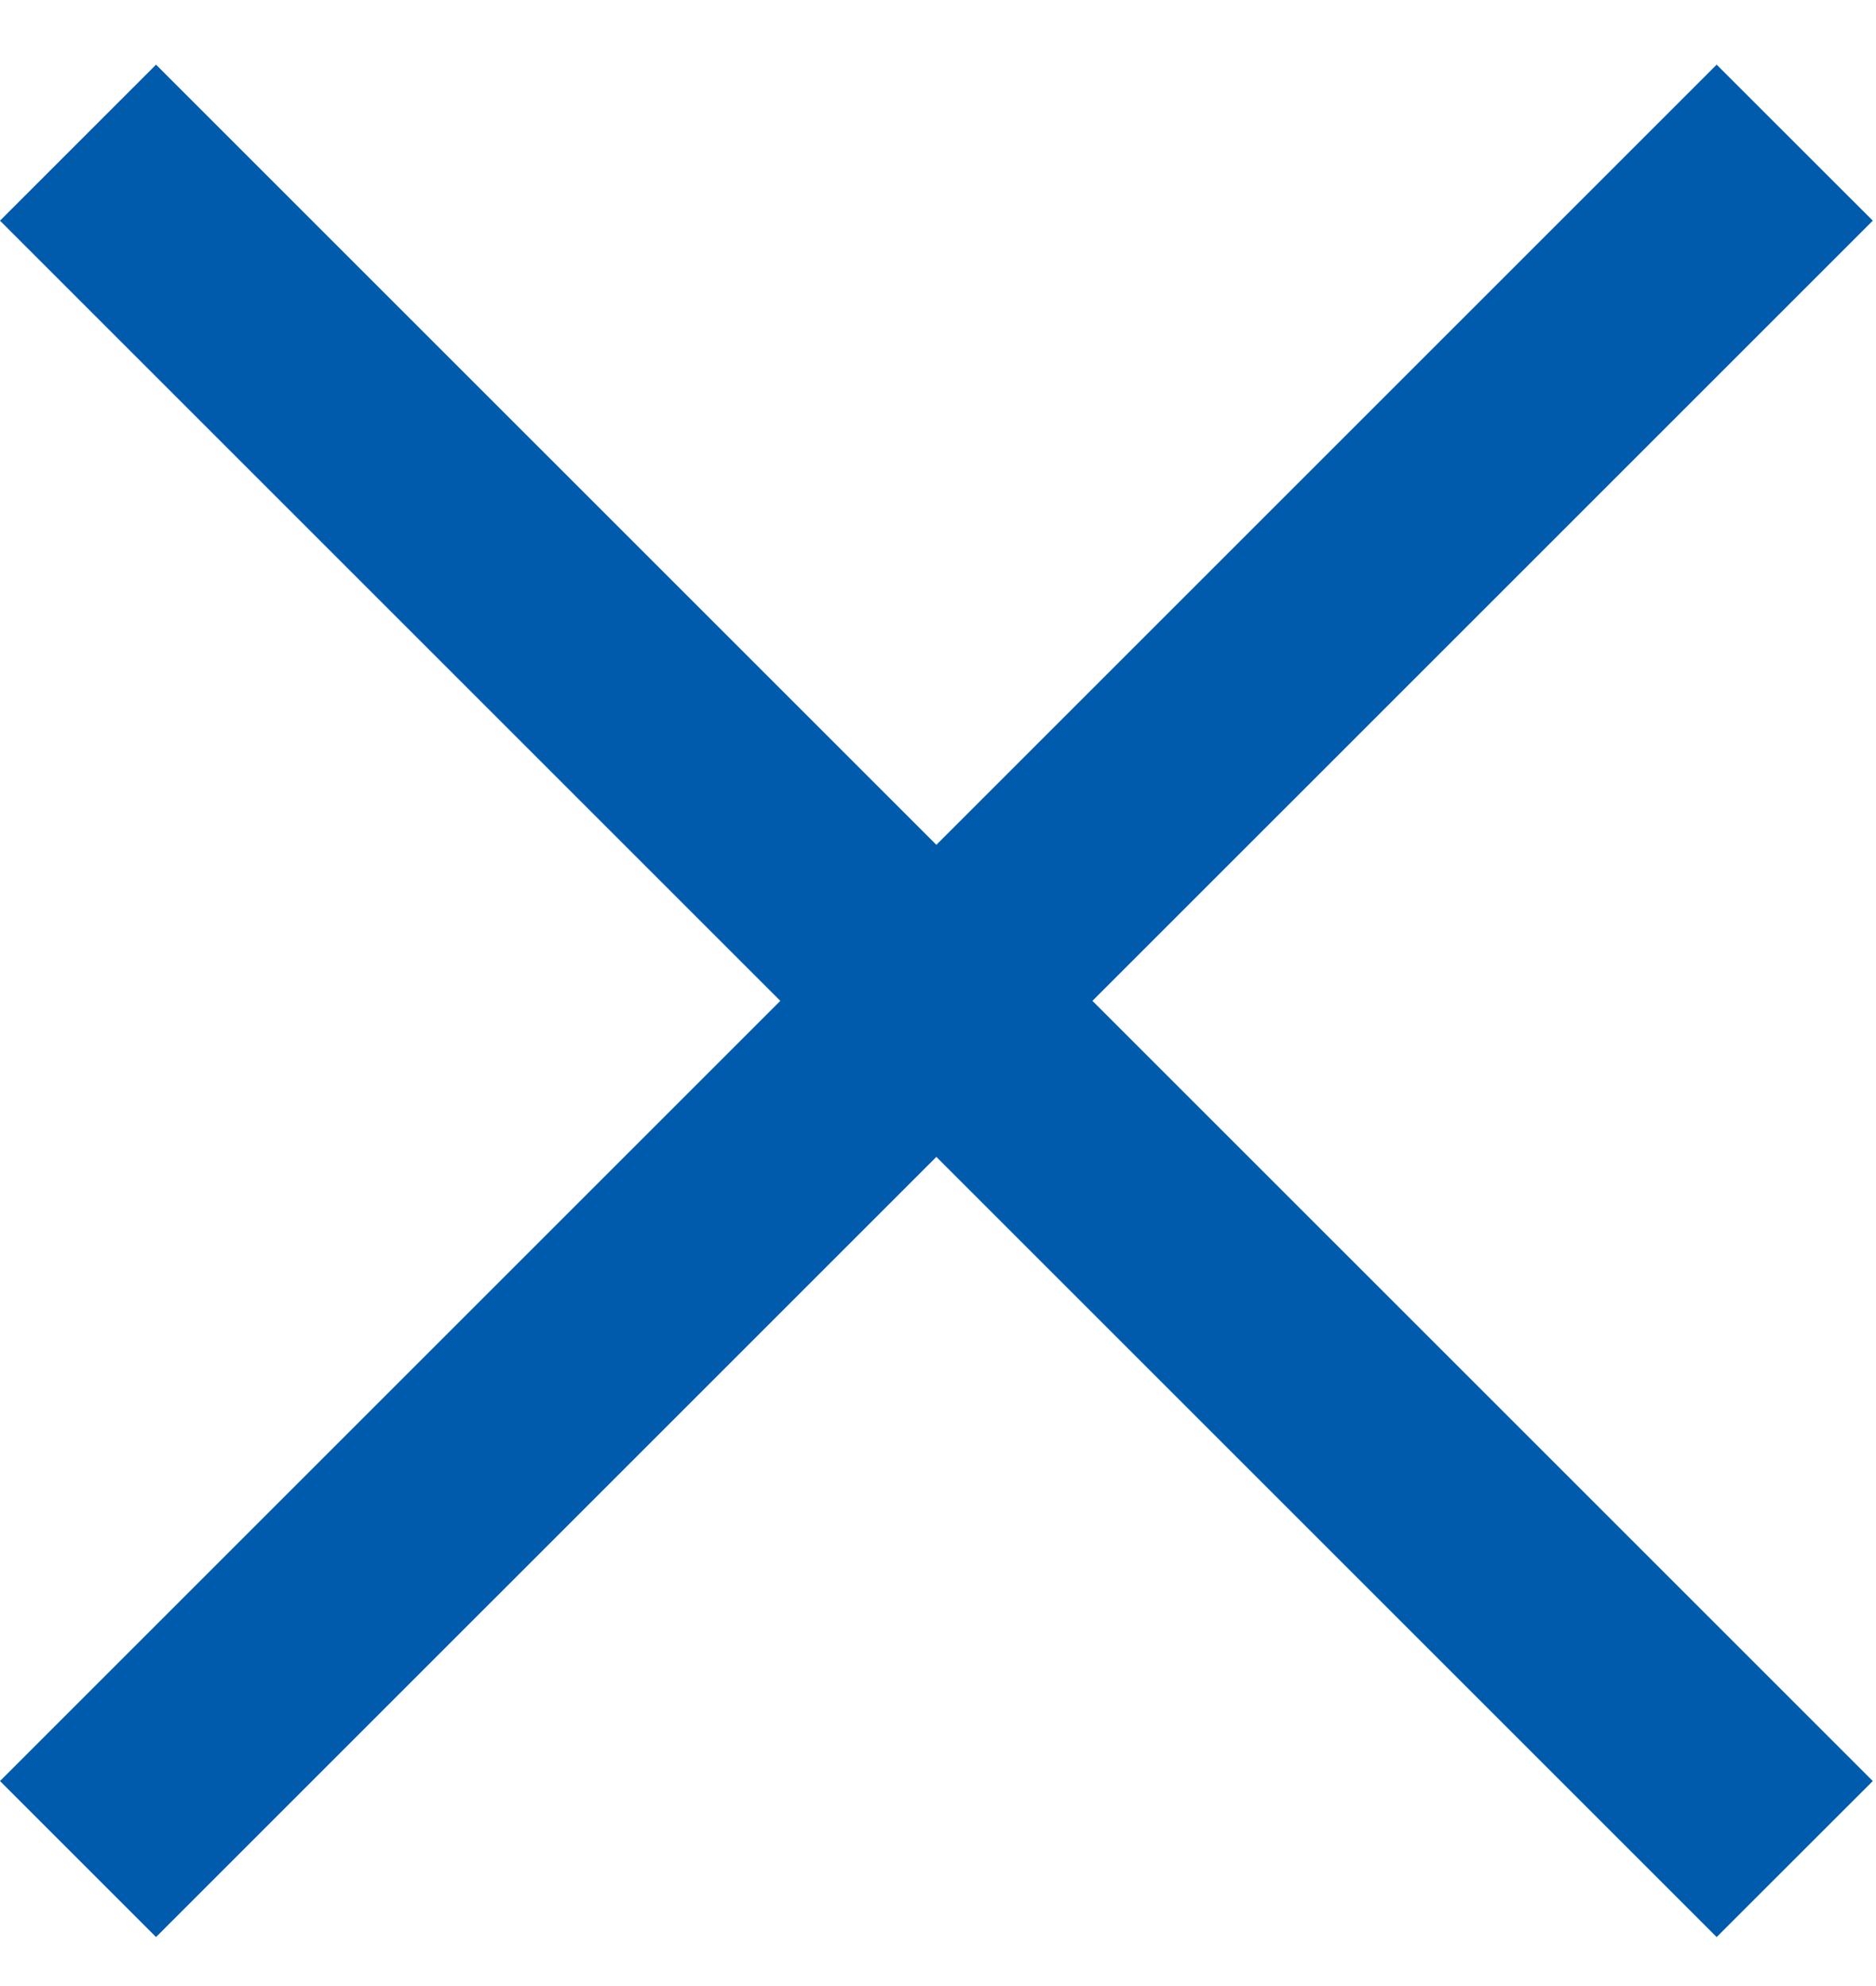
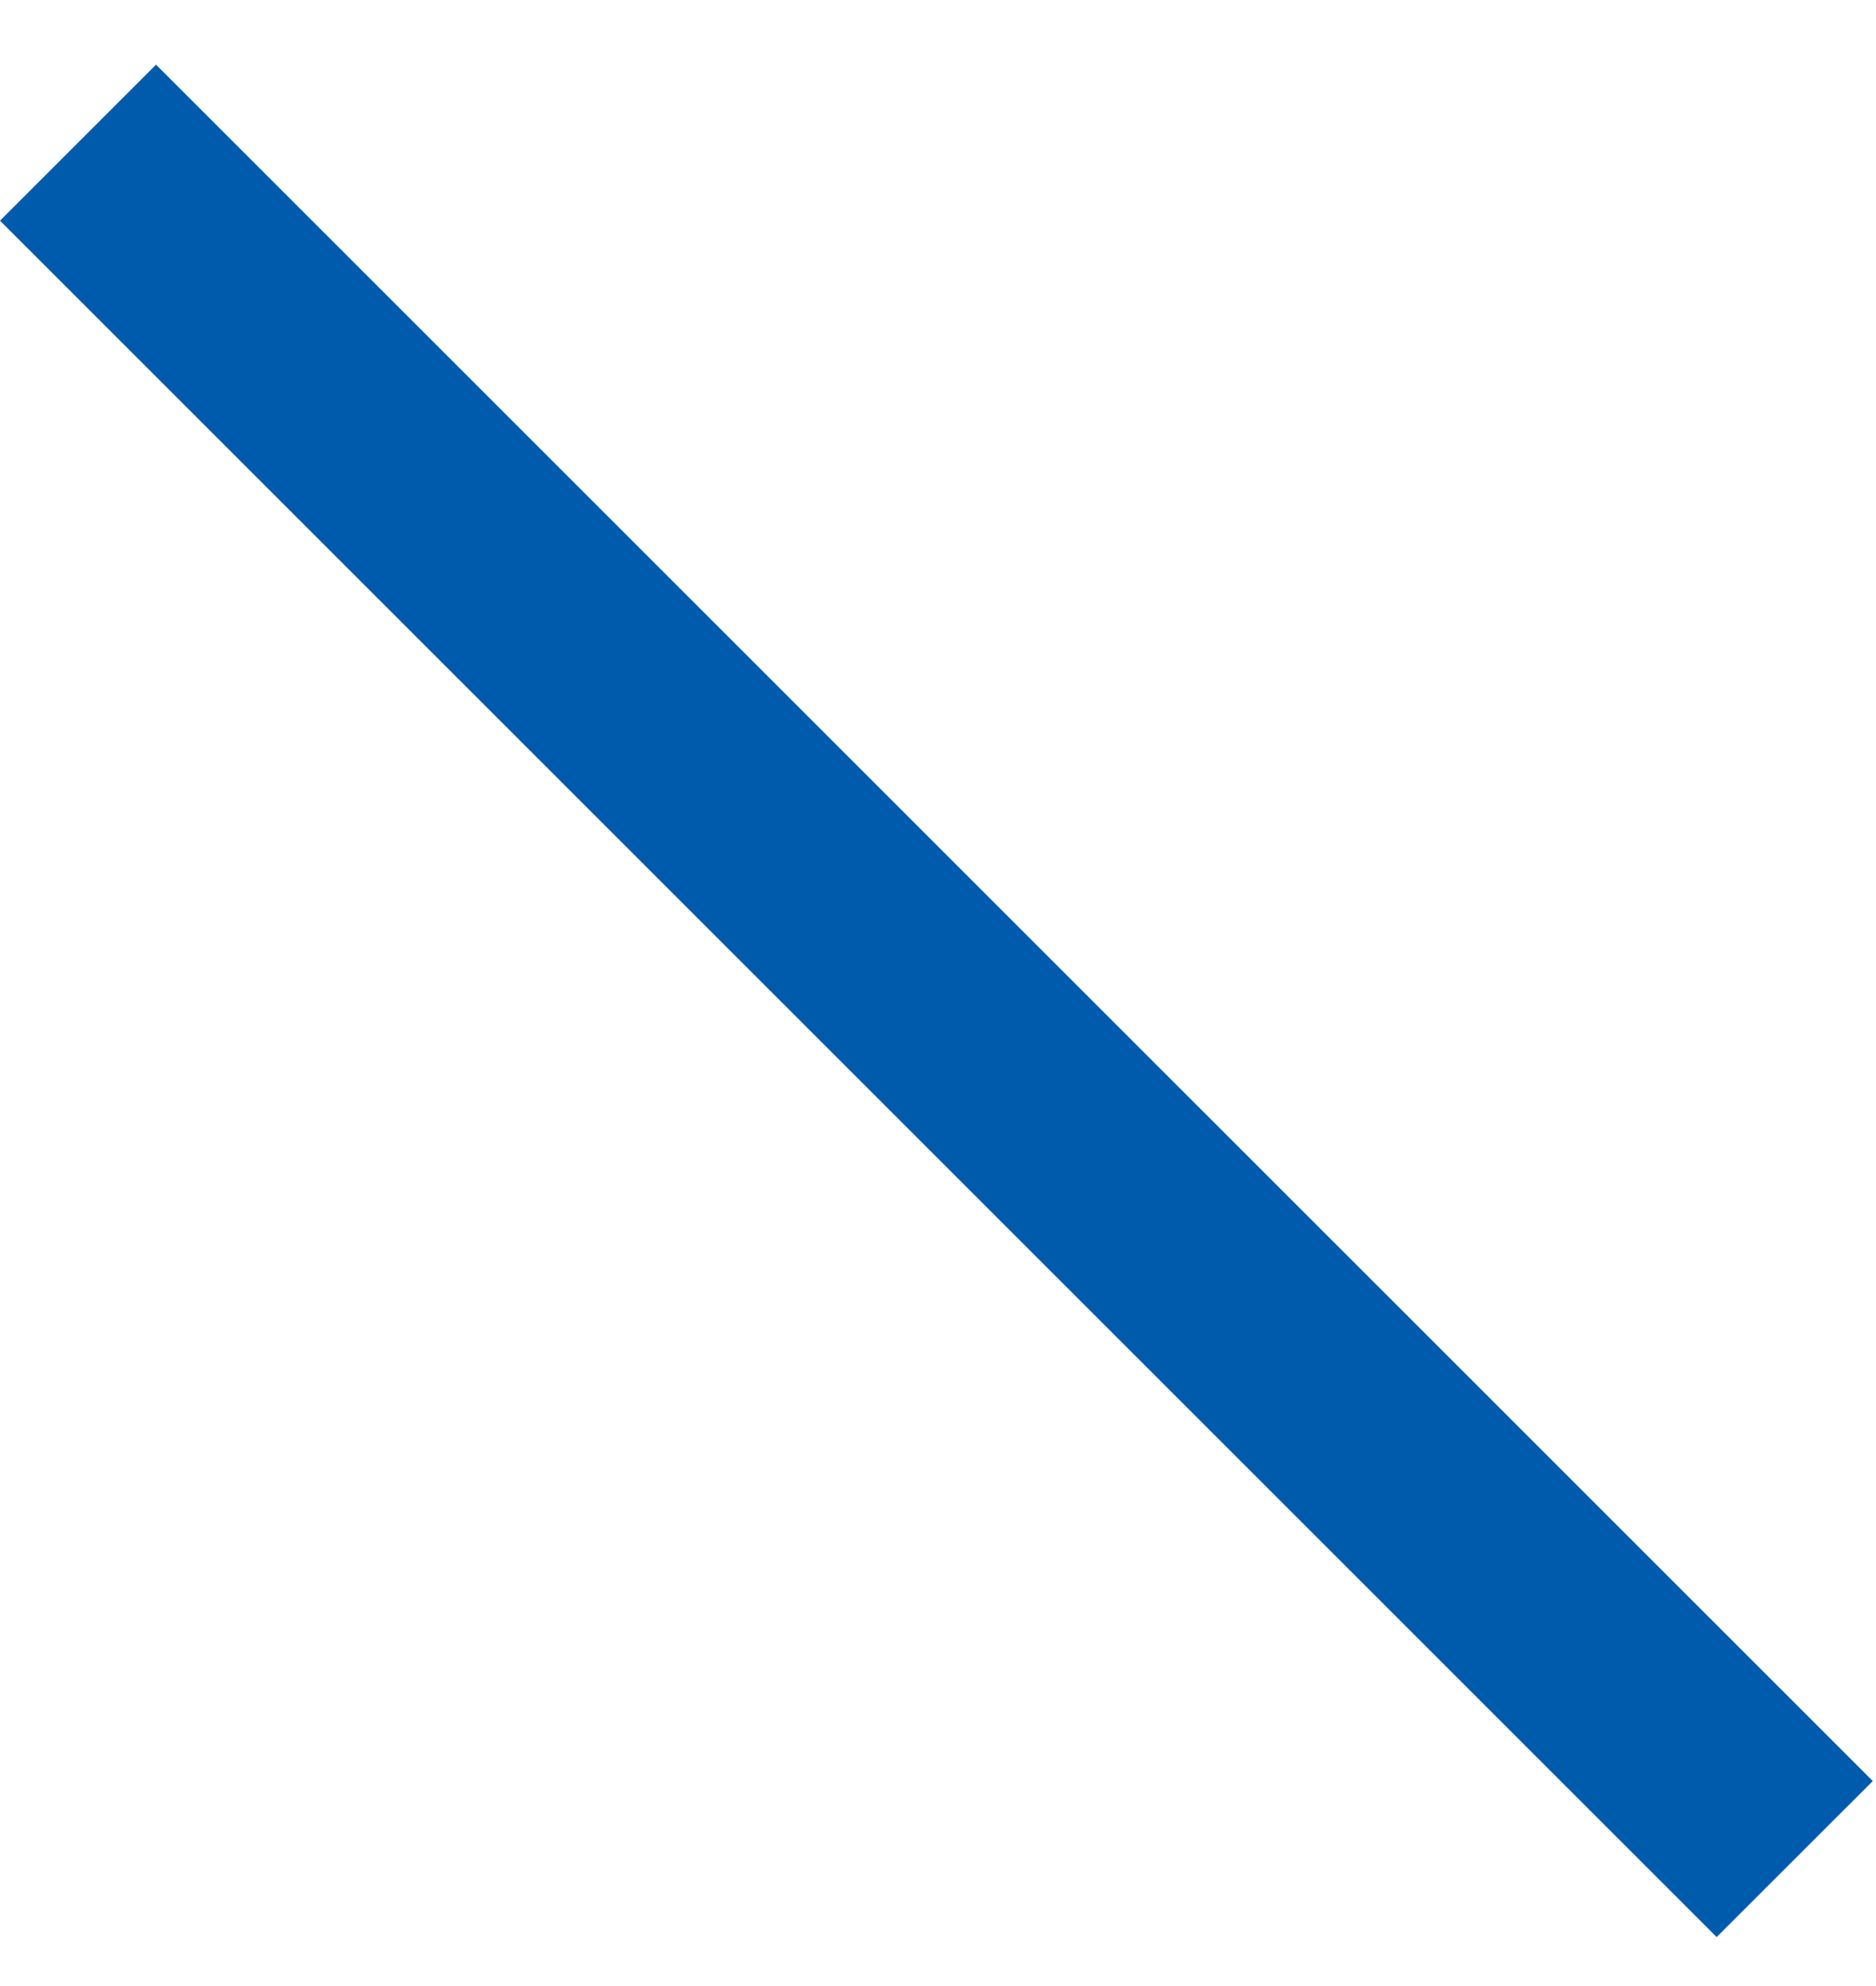
<svg xmlns="http://www.w3.org/2000/svg" width="17" height="18" viewBox="0 0 17 18" fill="none">
  <path d="M16.971 16.142L15.556 17.556L5.96046e-07 2L1.414 0.586L16.971 16.142Z" fill="#005BAC" />
-   <path d="M15.556 0.586L16.971 2L1.414 17.556L3.24249e-05 16.142L15.556 0.586Z" fill="#005BAC" />
</svg>